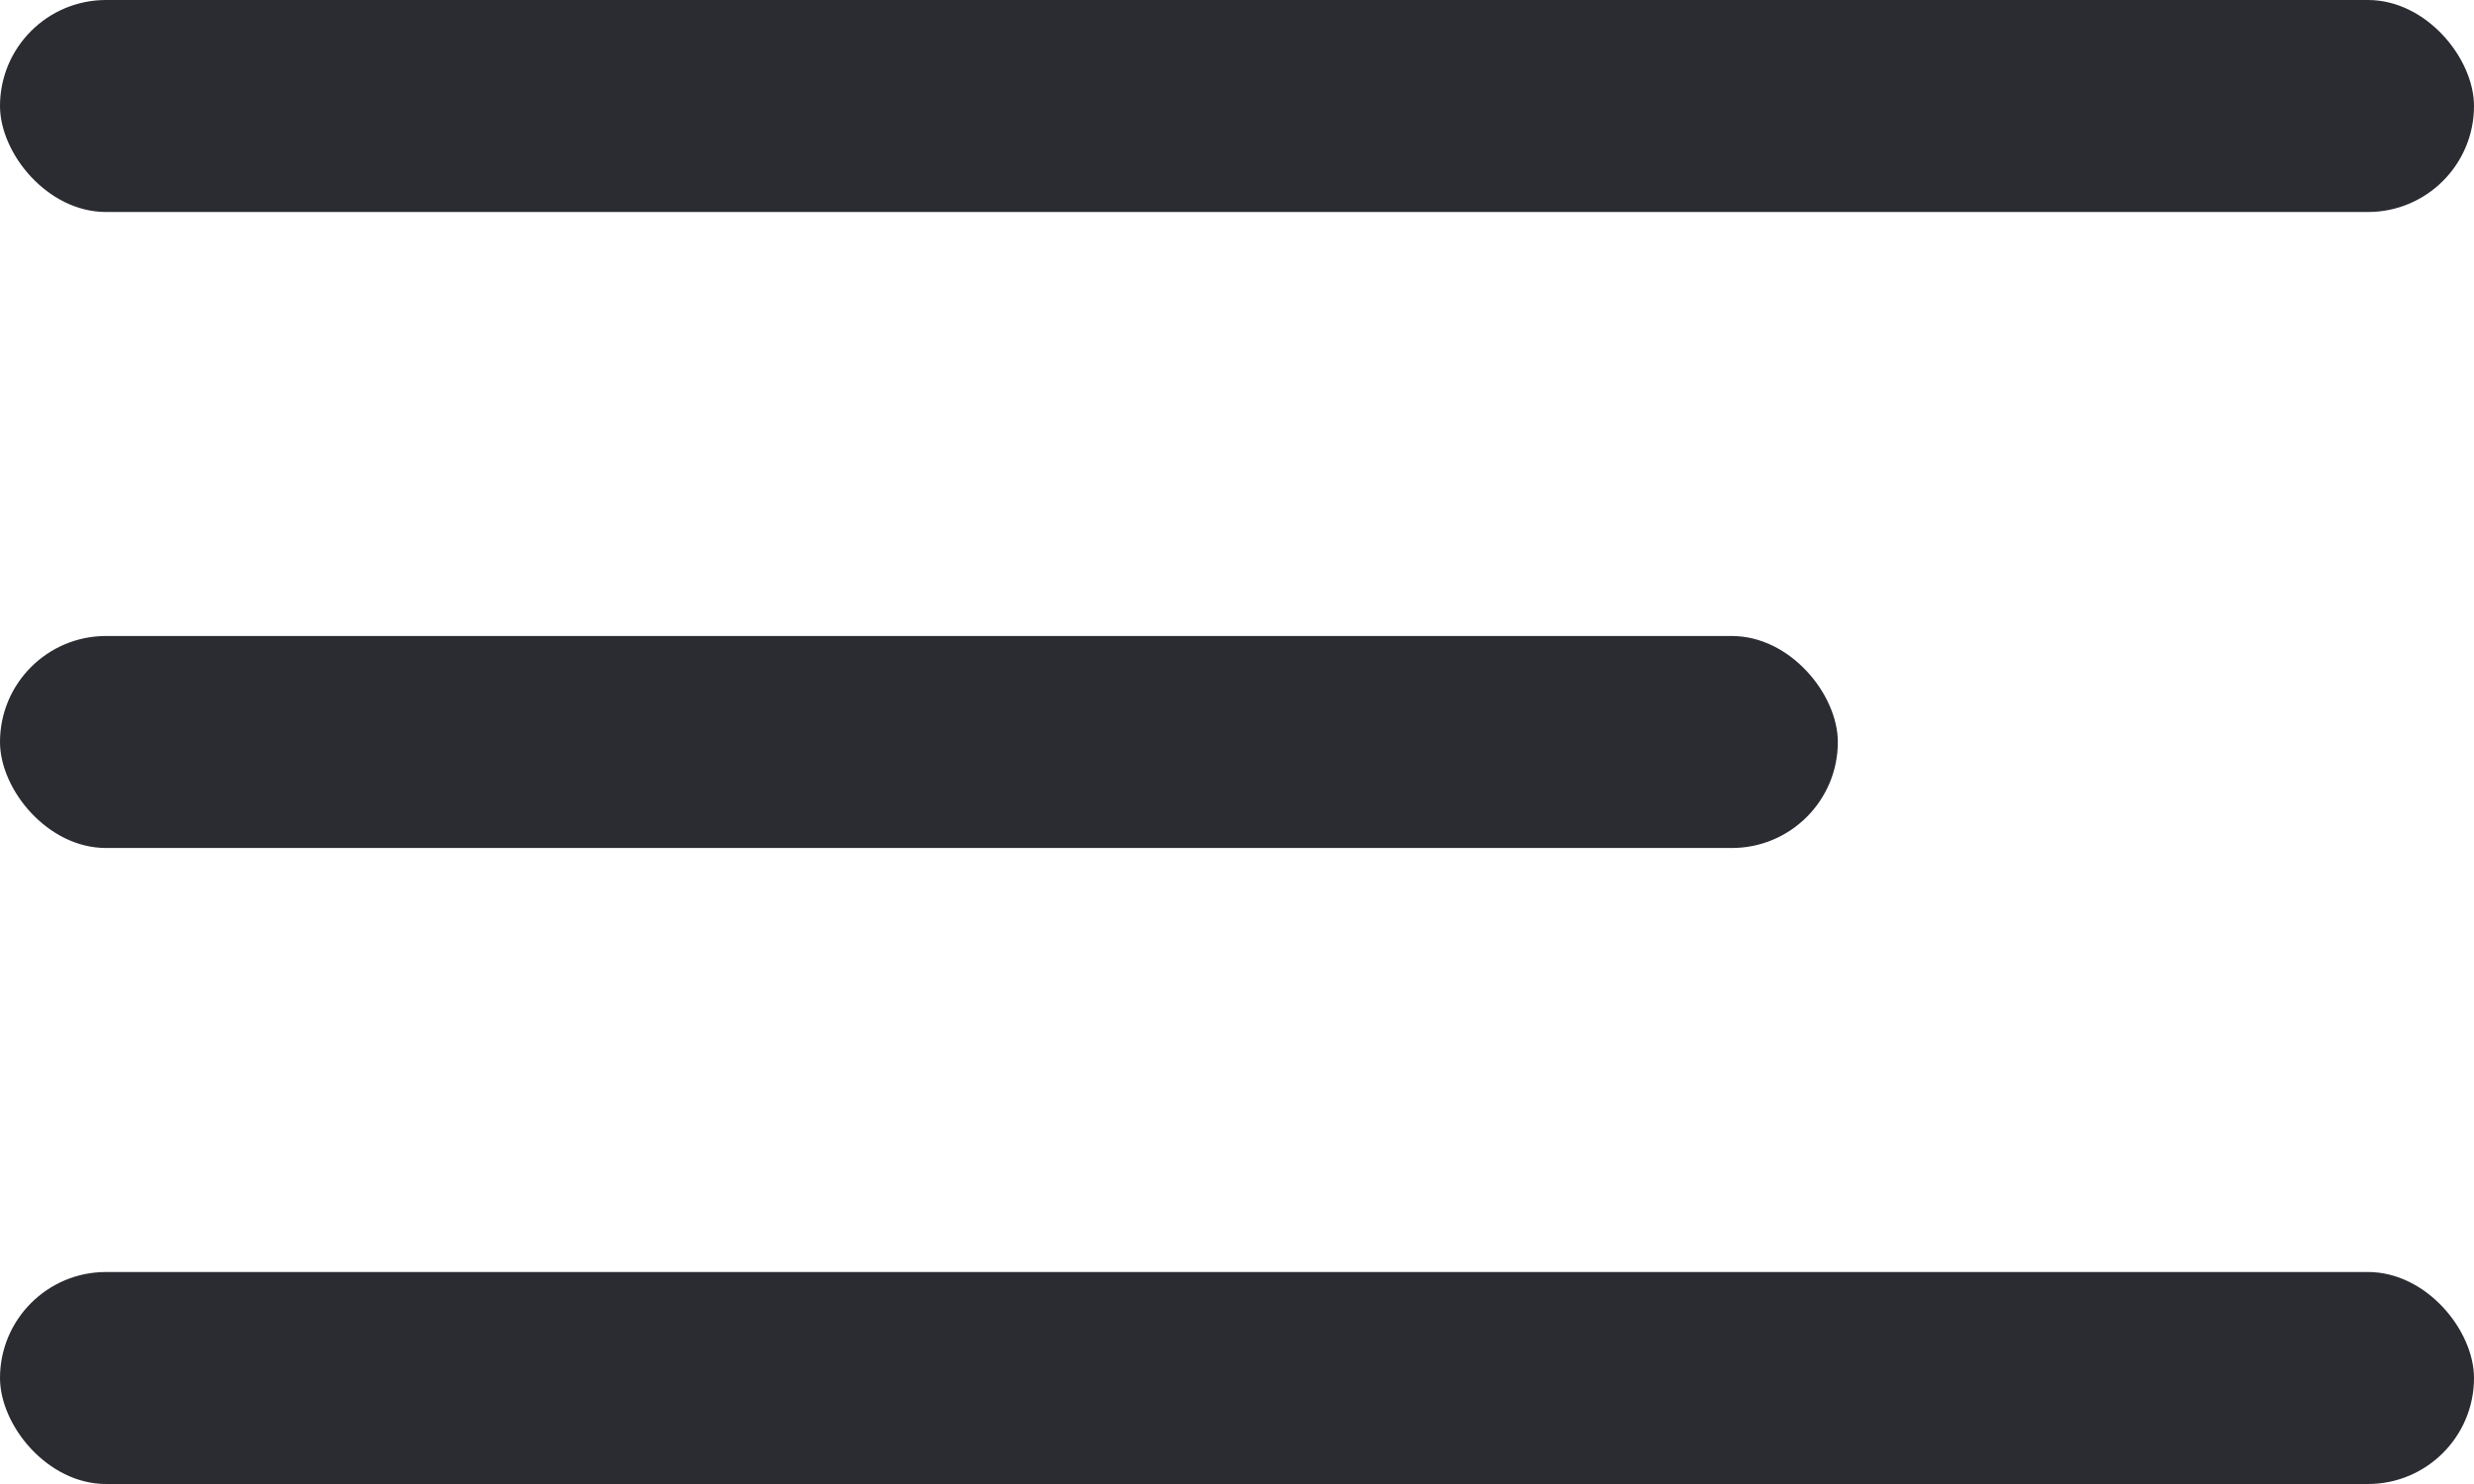
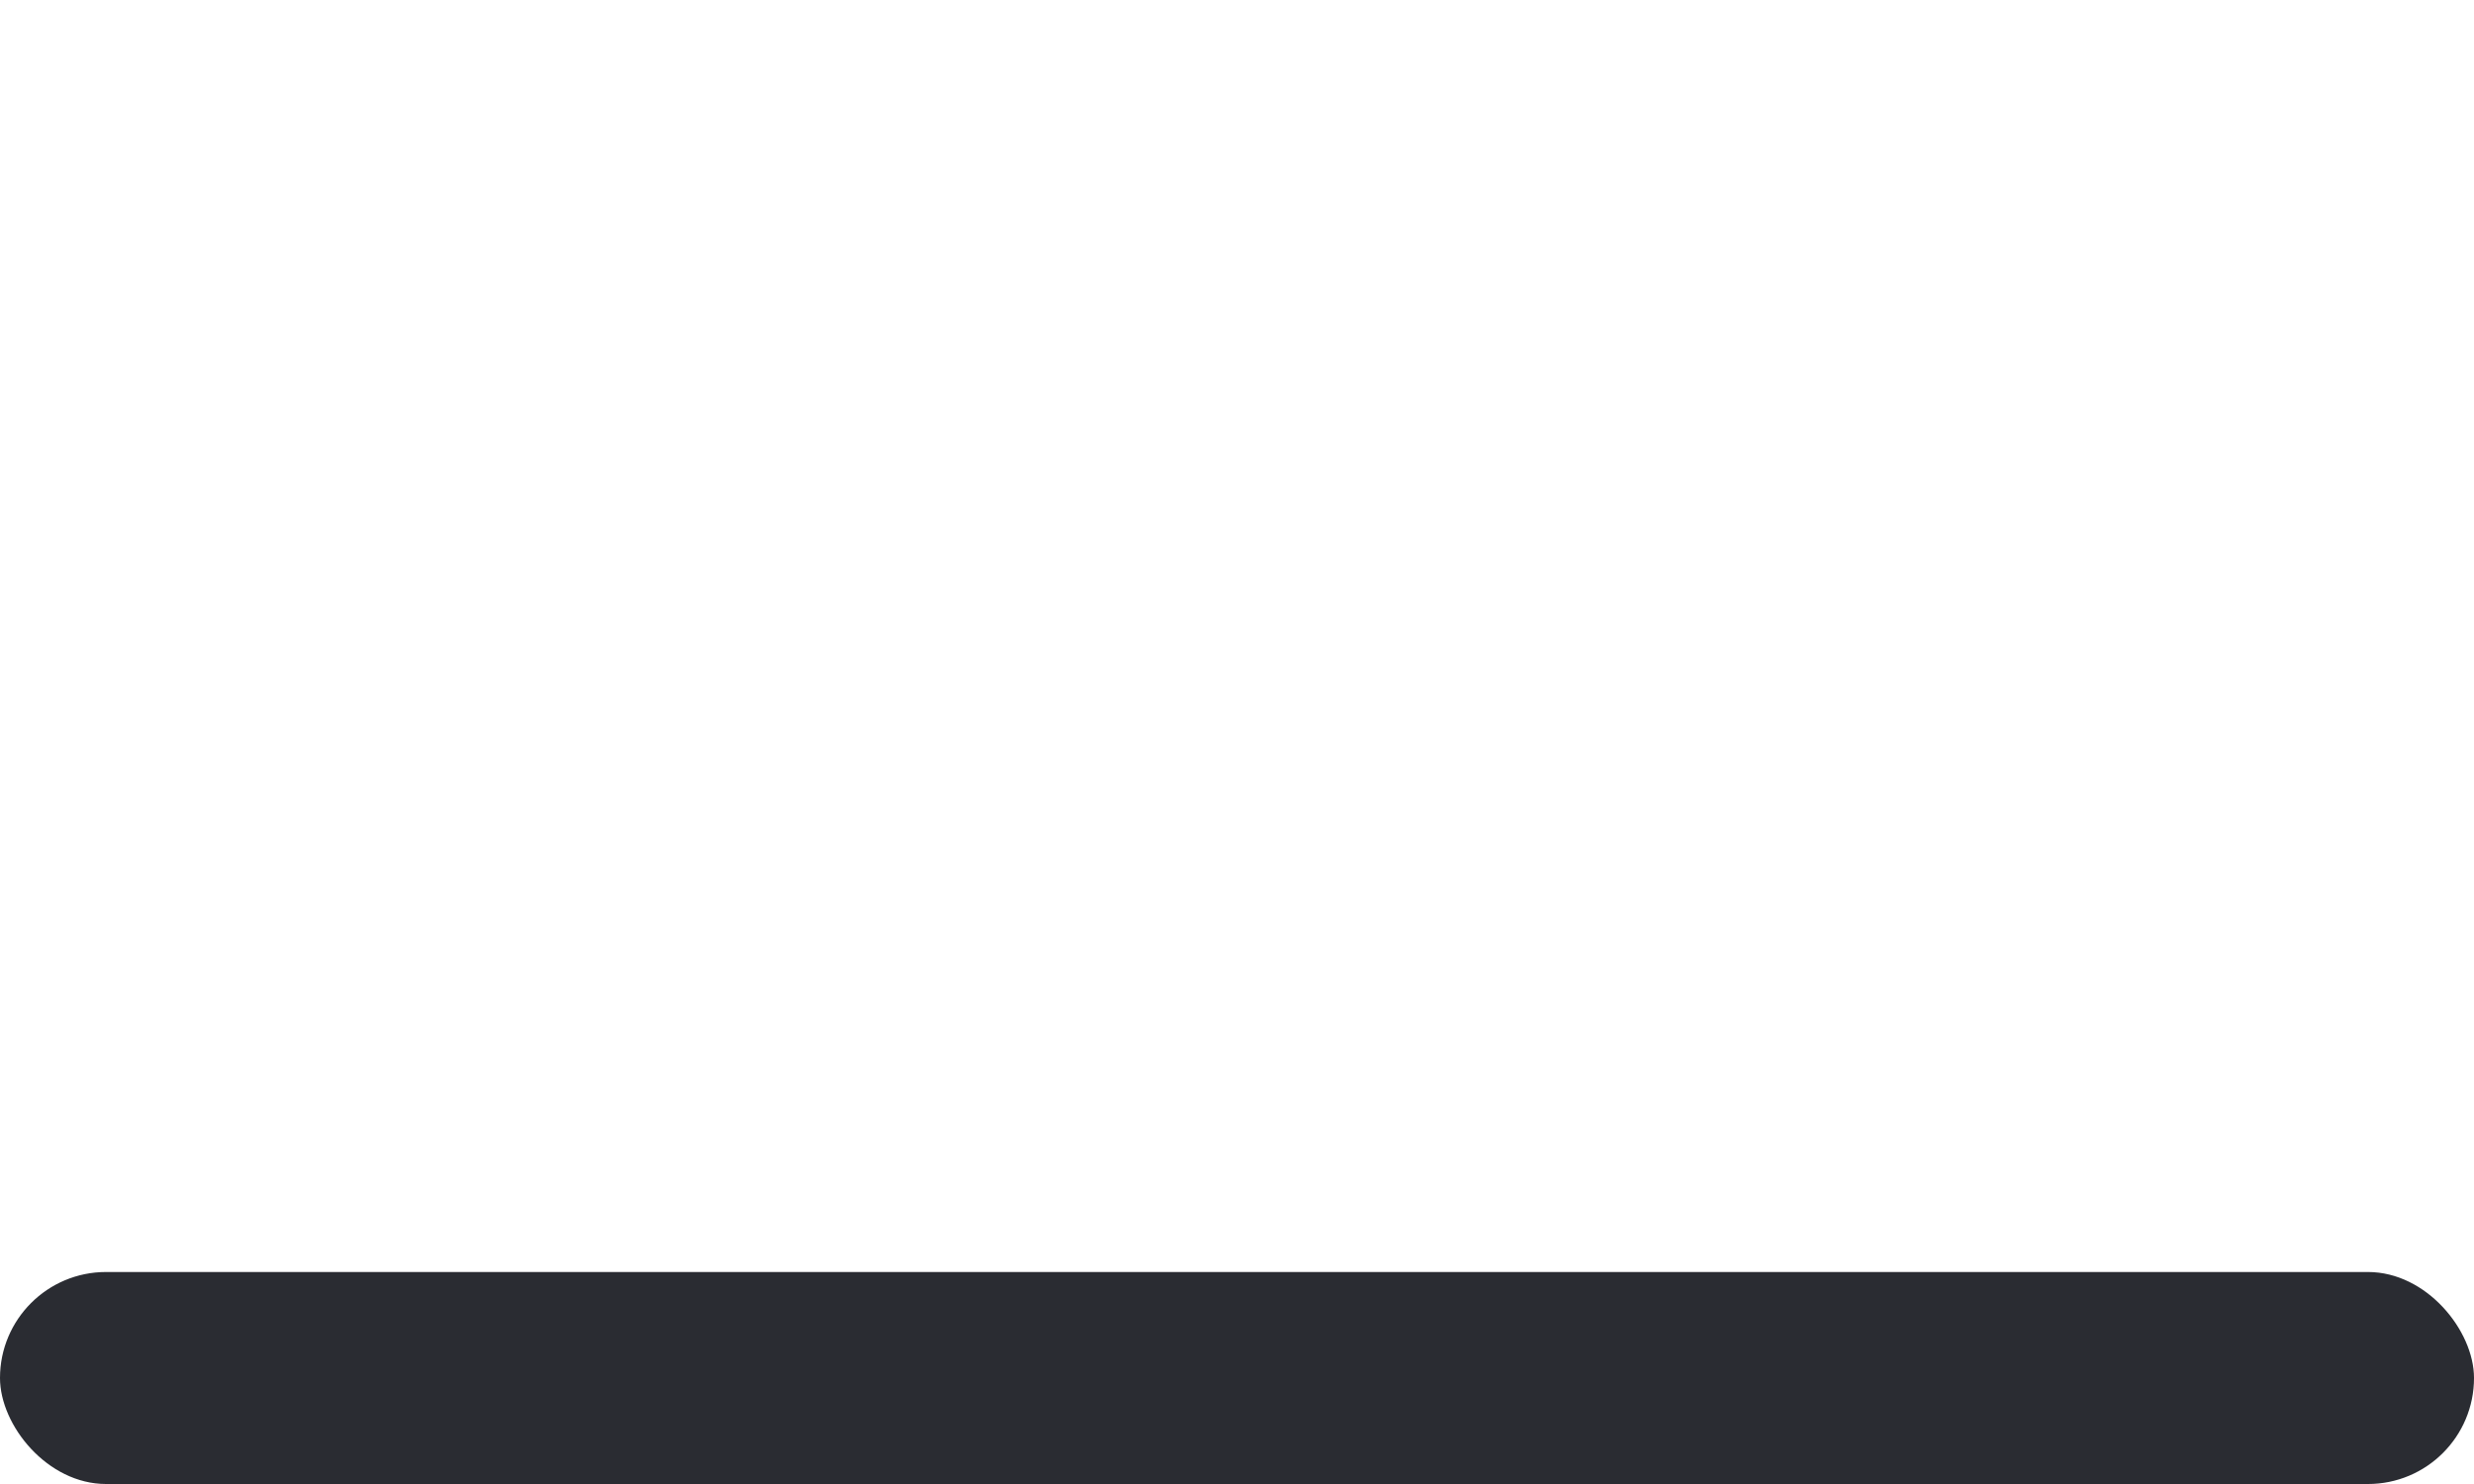
<svg xmlns="http://www.w3.org/2000/svg" width="35" height="21" viewBox="0 0 35 21" fill="none">
-   <rect width="35" height="3" rx="1.5" fill="#2a2c32" />
-   <rect y="9" width="26" height="3" rx="1.5" fill="#2a2c32" />
  <rect y="18" width="35" height="3" rx="1.5" fill="#2a2c32" />
</svg>